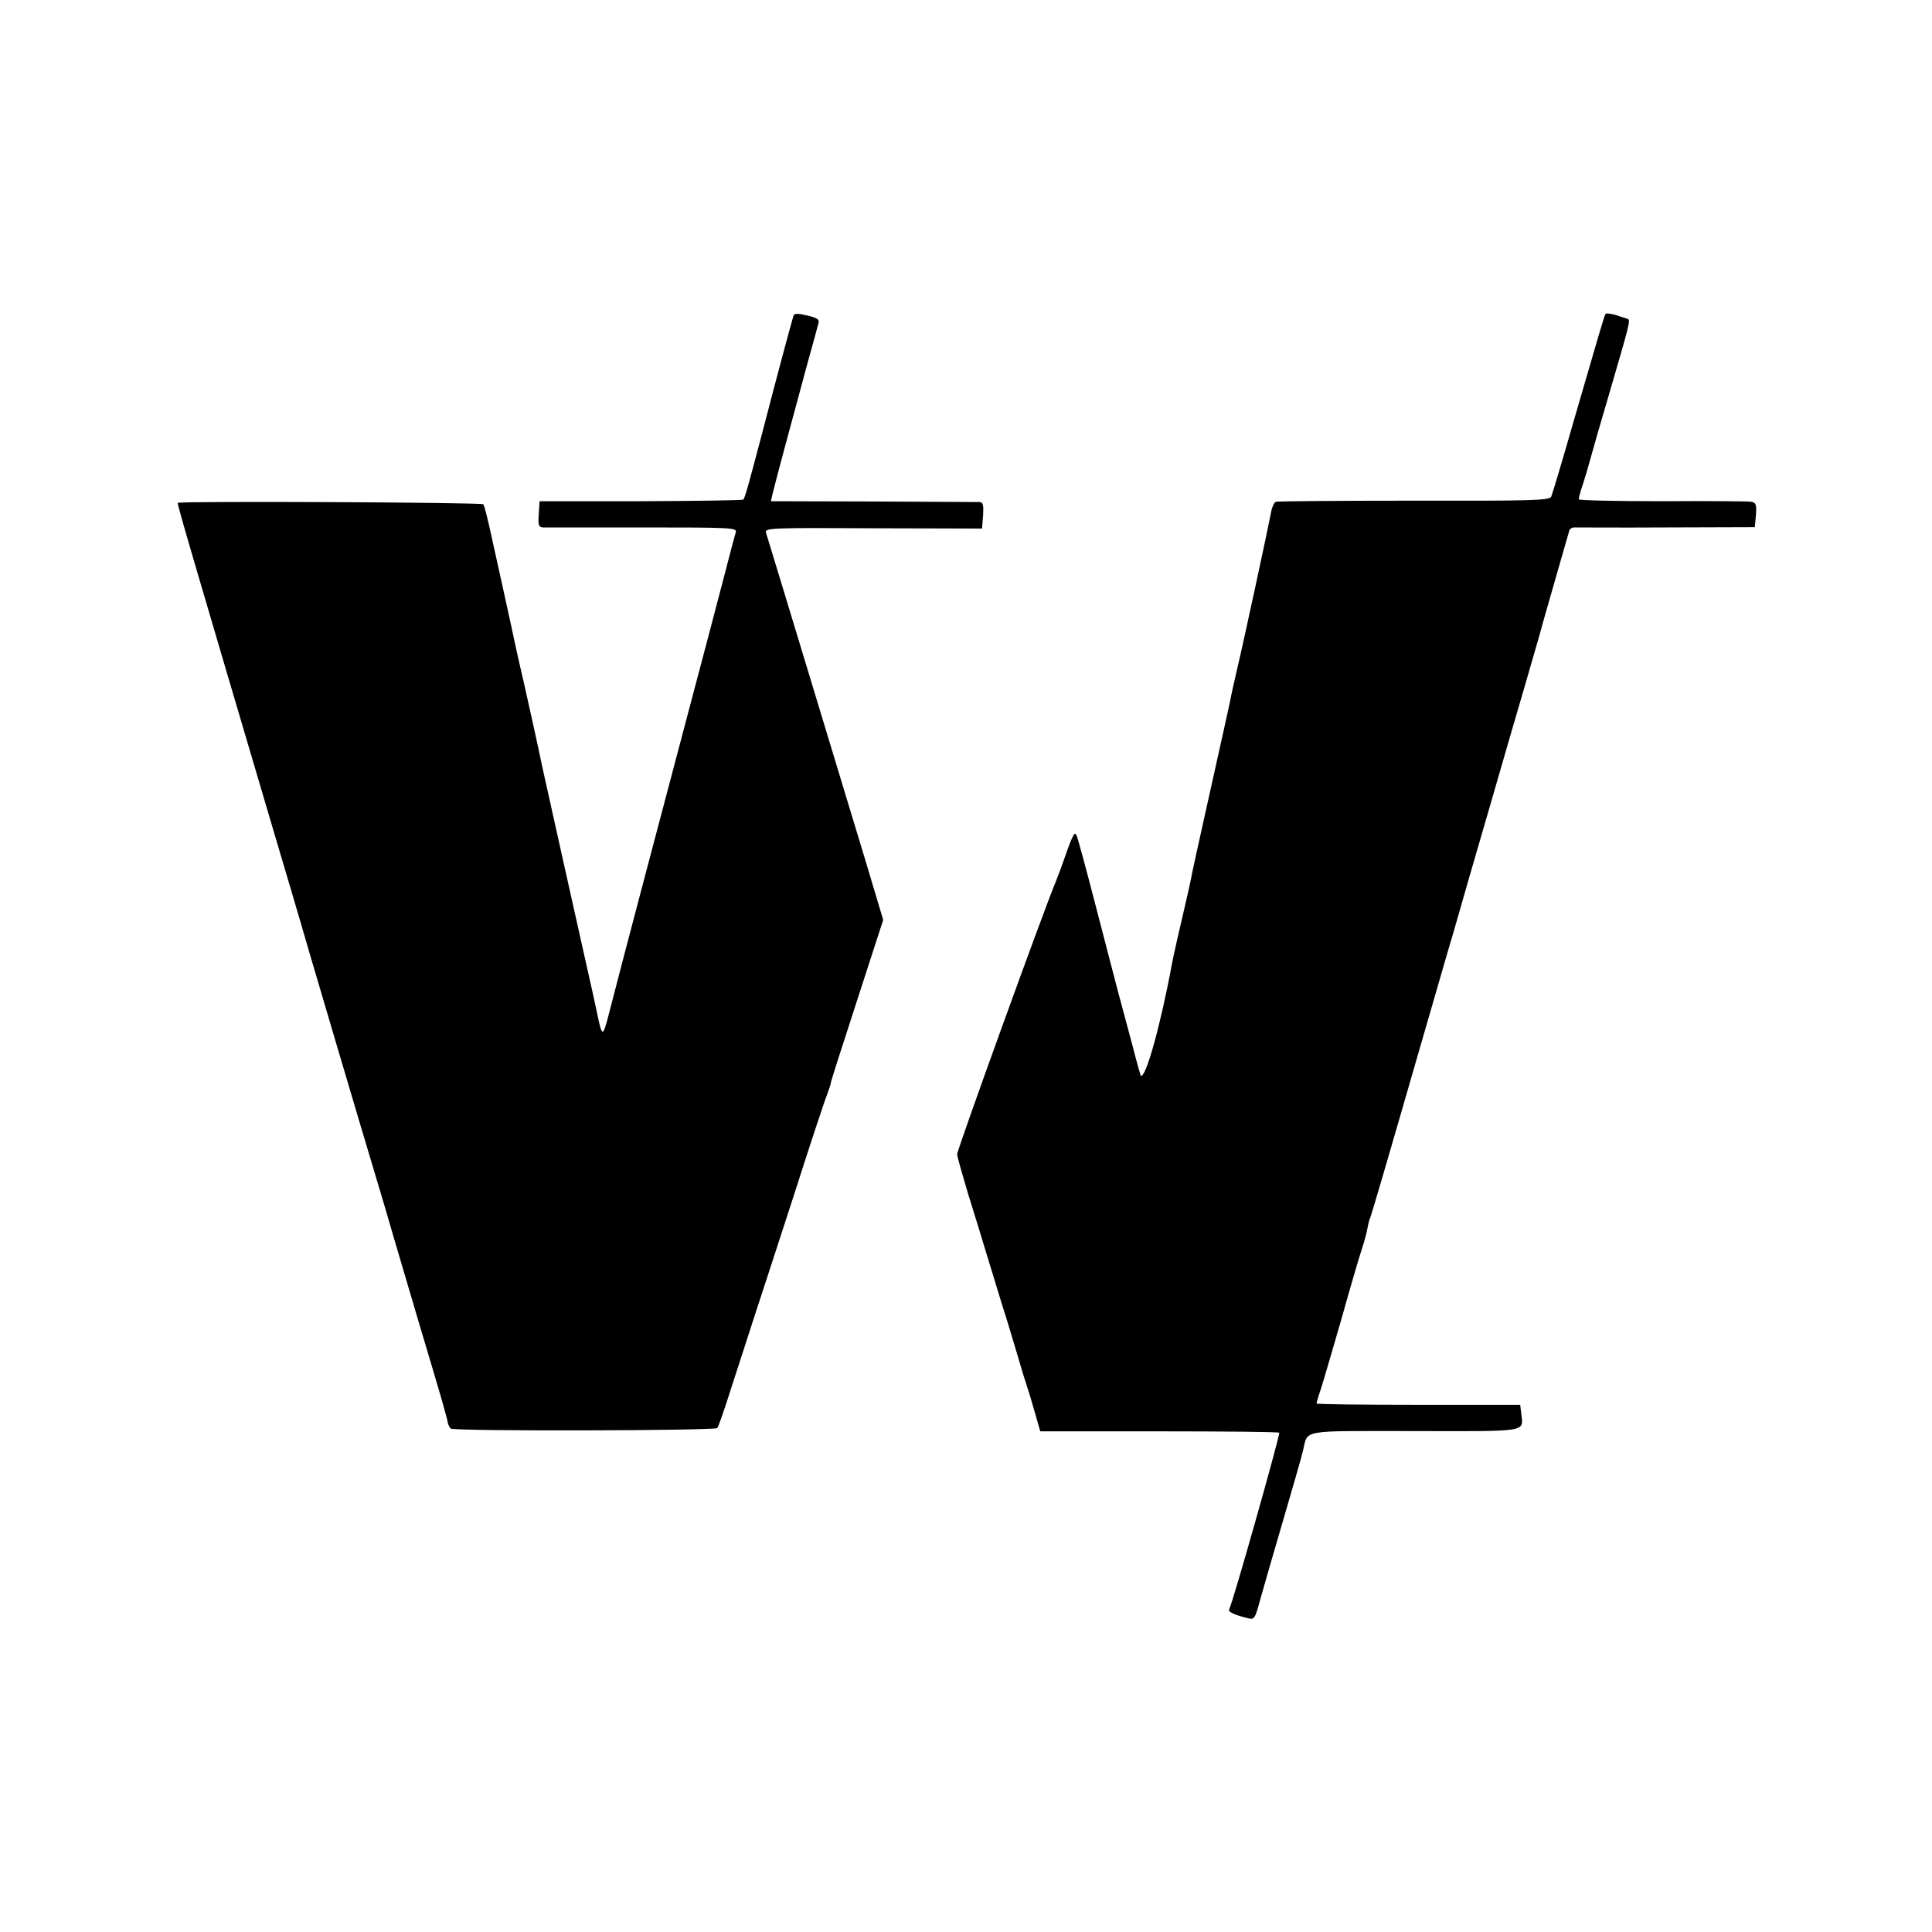
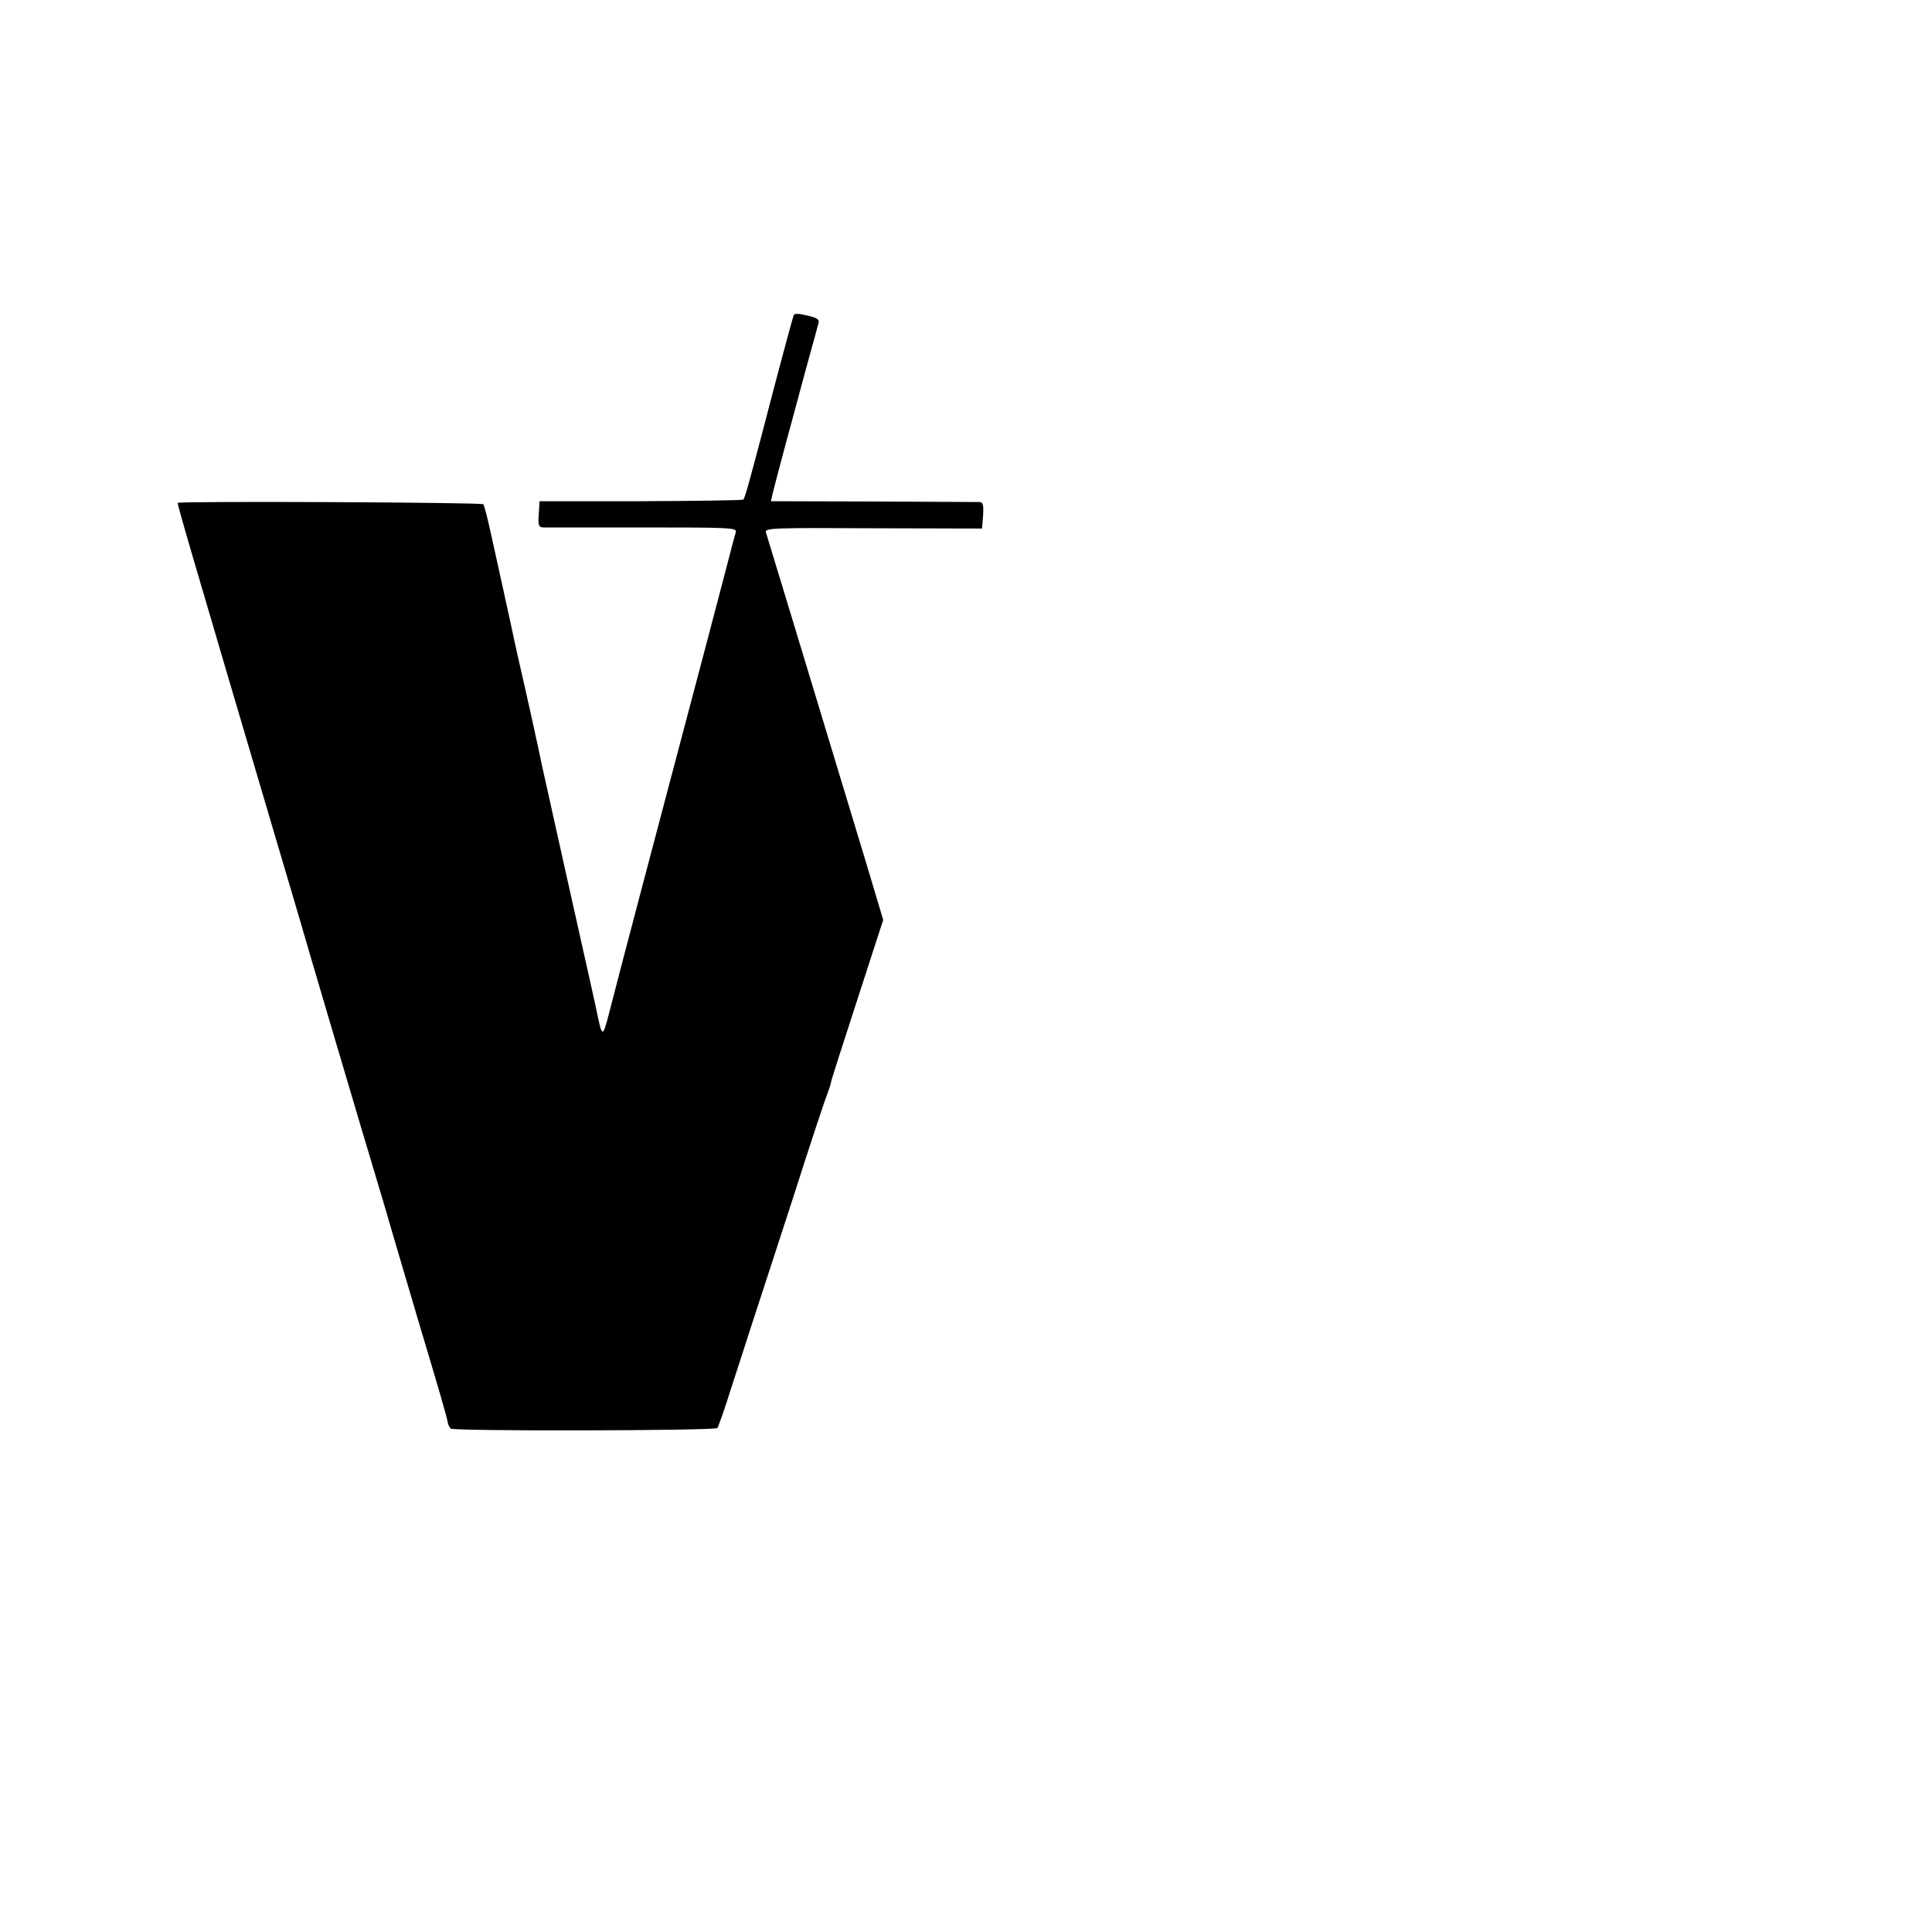
<svg xmlns="http://www.w3.org/2000/svg" version="1.0" width="700pt" height="700pt" viewBox="0 0 700 700" preserveAspectRatio="xMidYMid meet">
  <g transform="translate(0,700) scale(0.1,-0.1)" fill="#000000" stroke="none">
    <path d="M2875 5856 c-4 -11 -61 -222 -111 -416 -51 -193 -65 -245 -71 -250 -2 -3 -170 -5 -371 -6 l-367 0 -3 -47 c-3 -40 0 -47 15 -48 10 0 172 0 361 0 317 0 343 -1 338 -17 -3 -9 -19 -69 -35 -132 -16 -63 -100 -380 -186 -705 -86 -324 -171 -648 -190 -720 -18 -71 -41 -157 -49 -189 -23 -88 -24 -88 -46 19 -7 33 -21 96 -31 140 -22 97 -159 712 -165 740 -8 42 -66 304 -84 380 -10 44 -21 94 -24 110 -10 47 -14 64 -35 160 -11 50 -30 135 -42 190 -12 55 -24 103 -28 108 -7 7 -1099 12 -1107 5 -3 -3 62 -223 347 -1188 50 -168 94 -318 99 -335 9 -33 209 -711 302 -1020 16 -55 32 -109 35 -120 3 -11 44 -148 90 -305 79 -264 100 -336 106 -367 2 -7 6 -15 10 -19 10 -10 957 -8 966 2 4 5 27 70 50 144 24 74 61 187 81 250 21 63 86 264 145 445 58 182 113 348 122 370 8 22 14 40 13 40 -2 0 41 133 94 296 l96 296 -64 214 c-76 251 -347 1146 -361 1190 -5 16 27 17 389 15 l394 -1 4 48 c2 36 0 47 -12 48 -8 0 -182 1 -386 2 l-371 1 7 30 c4 17 26 101 49 186 23 85 58 214 77 285 20 72 38 137 40 146 3 12 -7 18 -42 26 -33 8 -47 8 -49 -1z" />
-     <path d="M5817 5862 c-5 -8 -21 -63 -118 -397 -39 -137 -75 -257 -79 -265 -7 -13 -71 -15 -497 -14 -268 0 -493 -2 -500 -4 -6 -2 -14 -18 -17 -35 -13 -68 -100 -472 -125 -577 -11 -47 -22 -97 -24 -110 -3 -14 -35 -160 -72 -325 -37 -165 -69 -311 -71 -325 -3 -14 -11 -52 -19 -85 -20 -85 -44 -190 -50 -223 -39 -212 -95 -415 -112 -399 -1 2 -14 47 -28 102 -15 55 -39 147 -55 205 -15 58 -53 203 -84 323 -31 120 -60 227 -65 239 -6 17 -13 6 -36 -58 -15 -44 -33 -92 -40 -109 -44 -105 -358 -973 -357 -987 0 -9 19 -74 40 -145 22 -70 52 -168 67 -218 15 -49 40 -130 55 -180 16 -49 40 -130 55 -180 14 -49 30 -101 35 -115 5 -14 18 -57 29 -96 l20 -70 430 0 c237 0 433 -2 436 -5 4 -5 -170 -623 -182 -641 -4 -8 22 -20 68 -31 24 -6 26 -3 46 71 12 42 49 172 83 287 34 116 66 227 71 249 19 78 -16 71 406 71 414 -1 392 -4 385 61 l-4 34 -369 0 c-203 0 -369 2 -369 5 0 2 6 24 14 47 8 24 42 140 76 258 33 118 67 234 75 257 8 24 17 57 20 75 3 17 8 34 10 37 3 6 63 210 180 616 37 127 91 316 122 420 30 105 88 307 130 450 41 143 102 352 135 465 33 113 63 219 67 235 7 24 72 252 87 303 2 7 12 12 21 11 10 0 160 -1 334 0 l317 1 4 44 c3 38 0 45 -17 48 -11 2 -156 3 -322 2 -167 0 -303 3 -303 7 0 5 6 28 14 51 8 24 21 68 29 98 8 30 36 127 62 215 82 281 84 286 71 290 -6 2 -26 8 -43 14 -18 5 -34 7 -36 3z" />
  </g>
</svg>